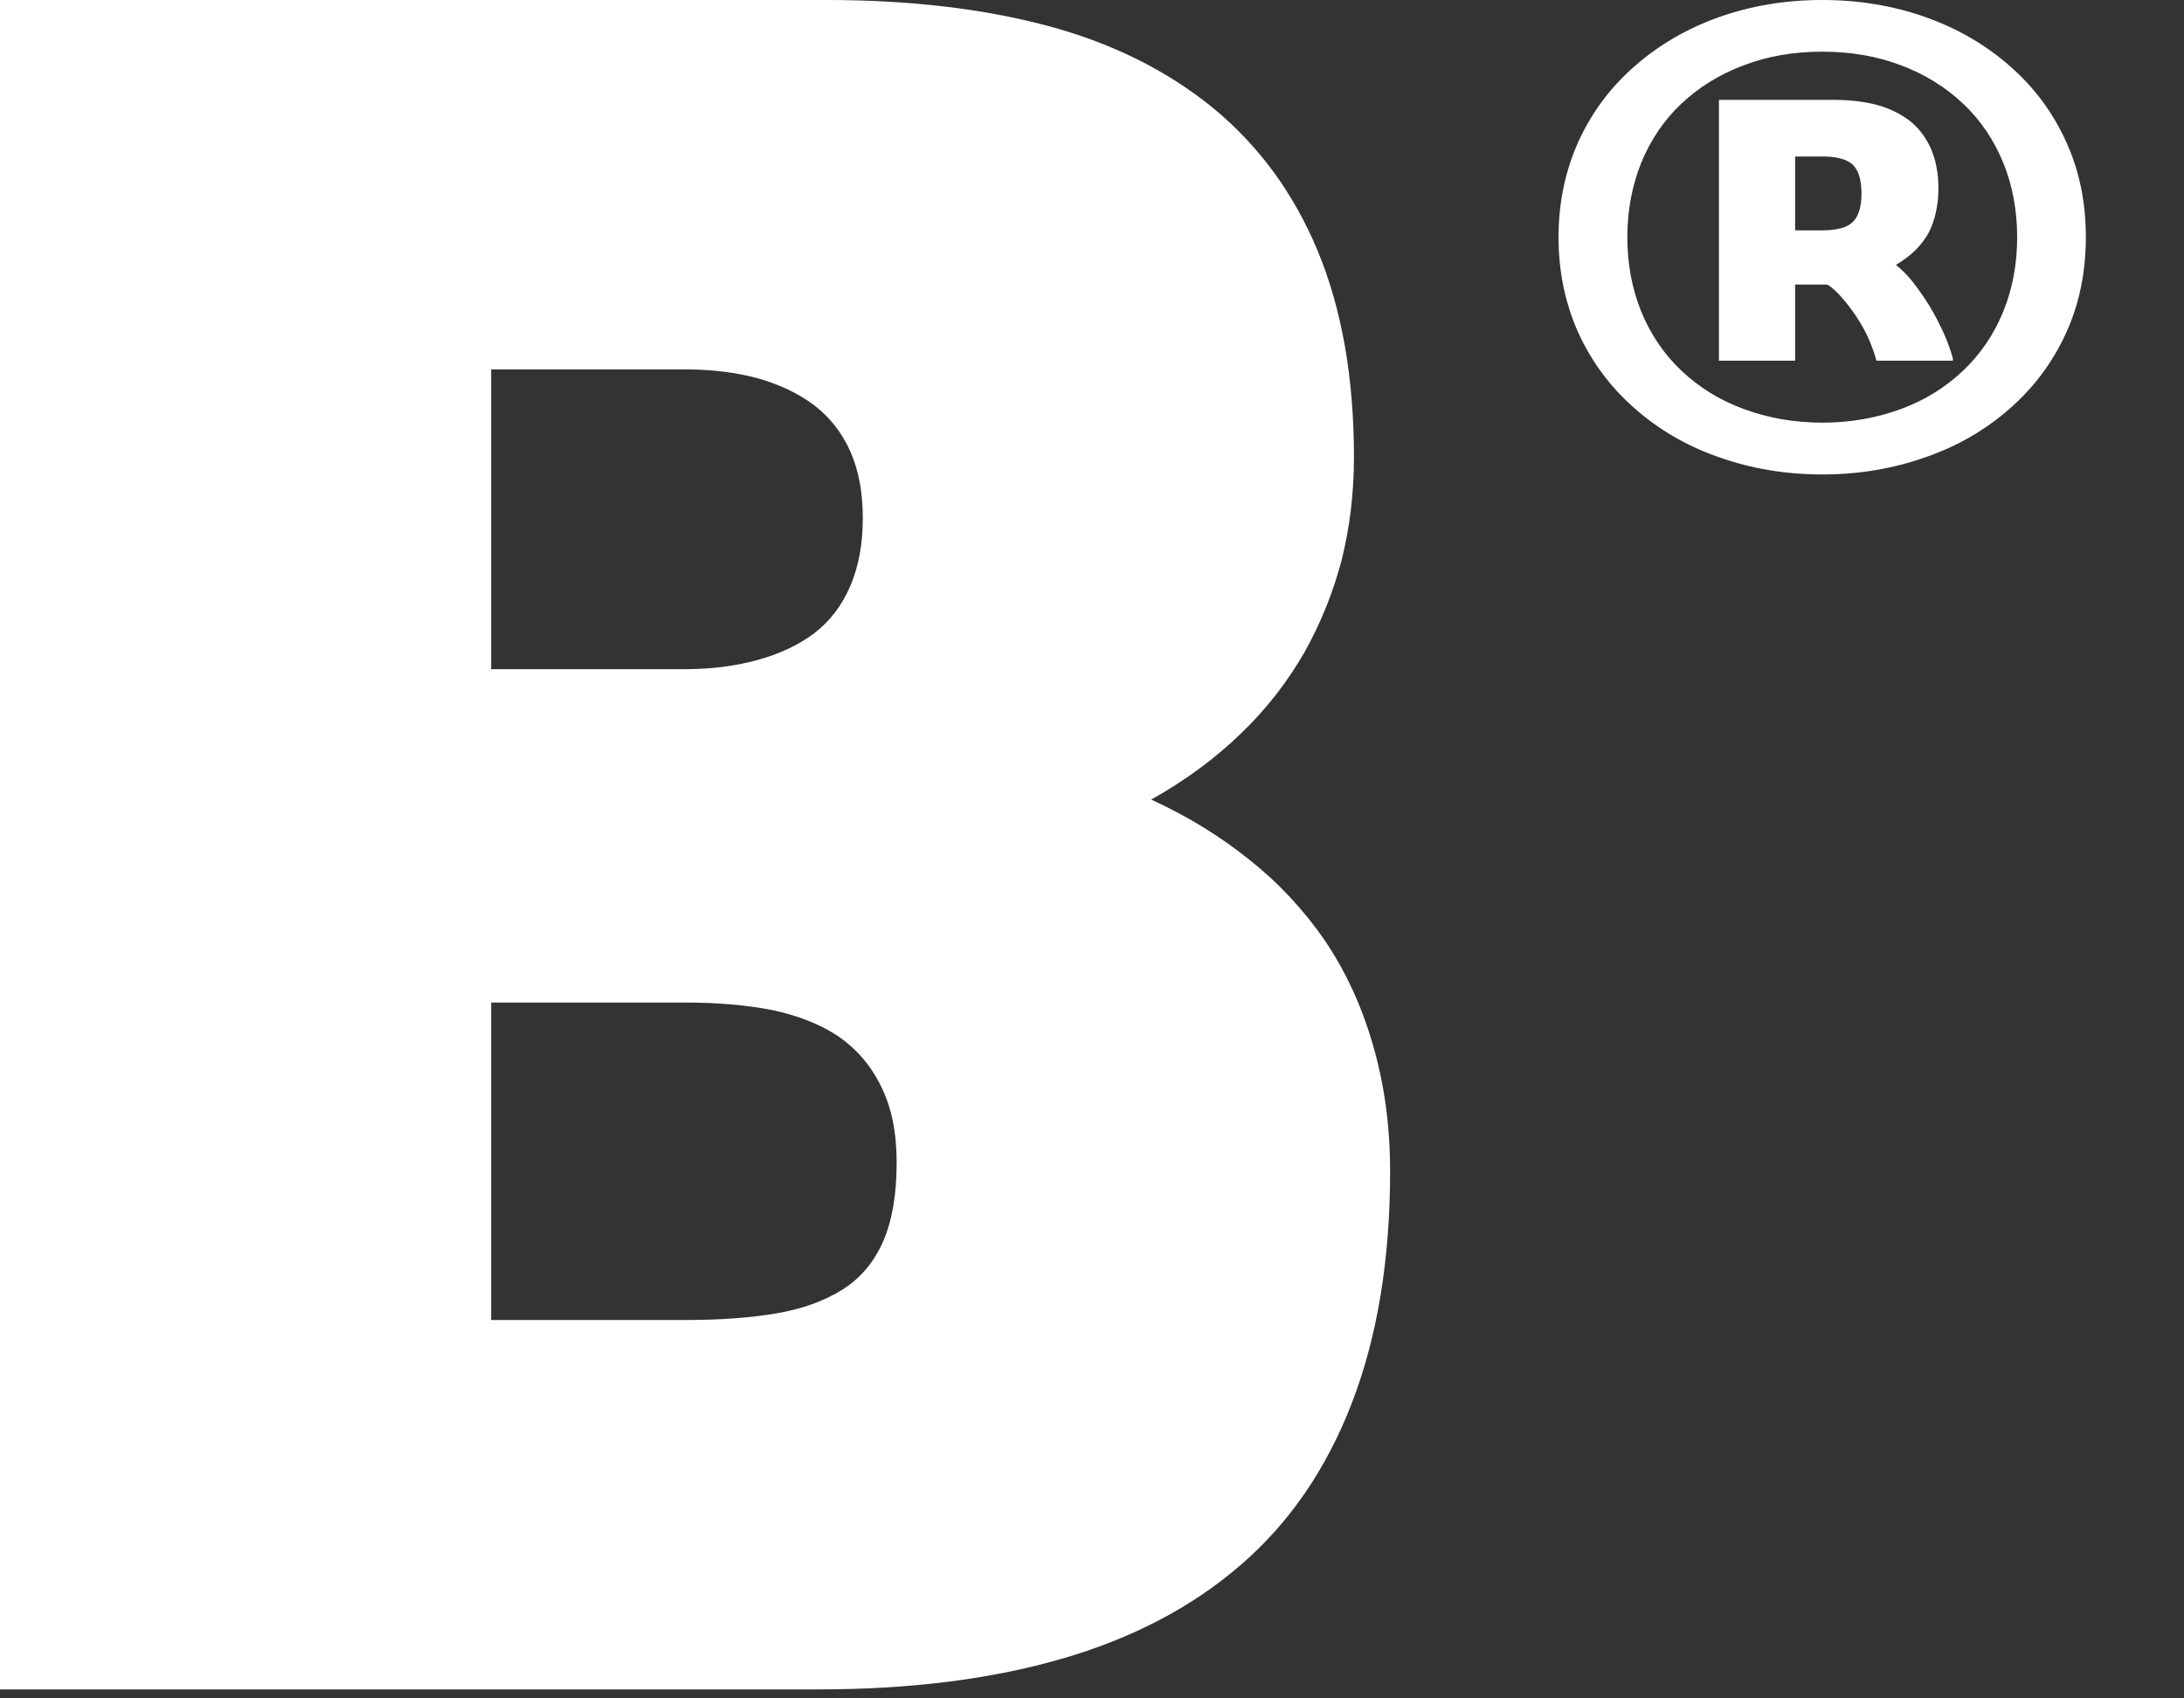
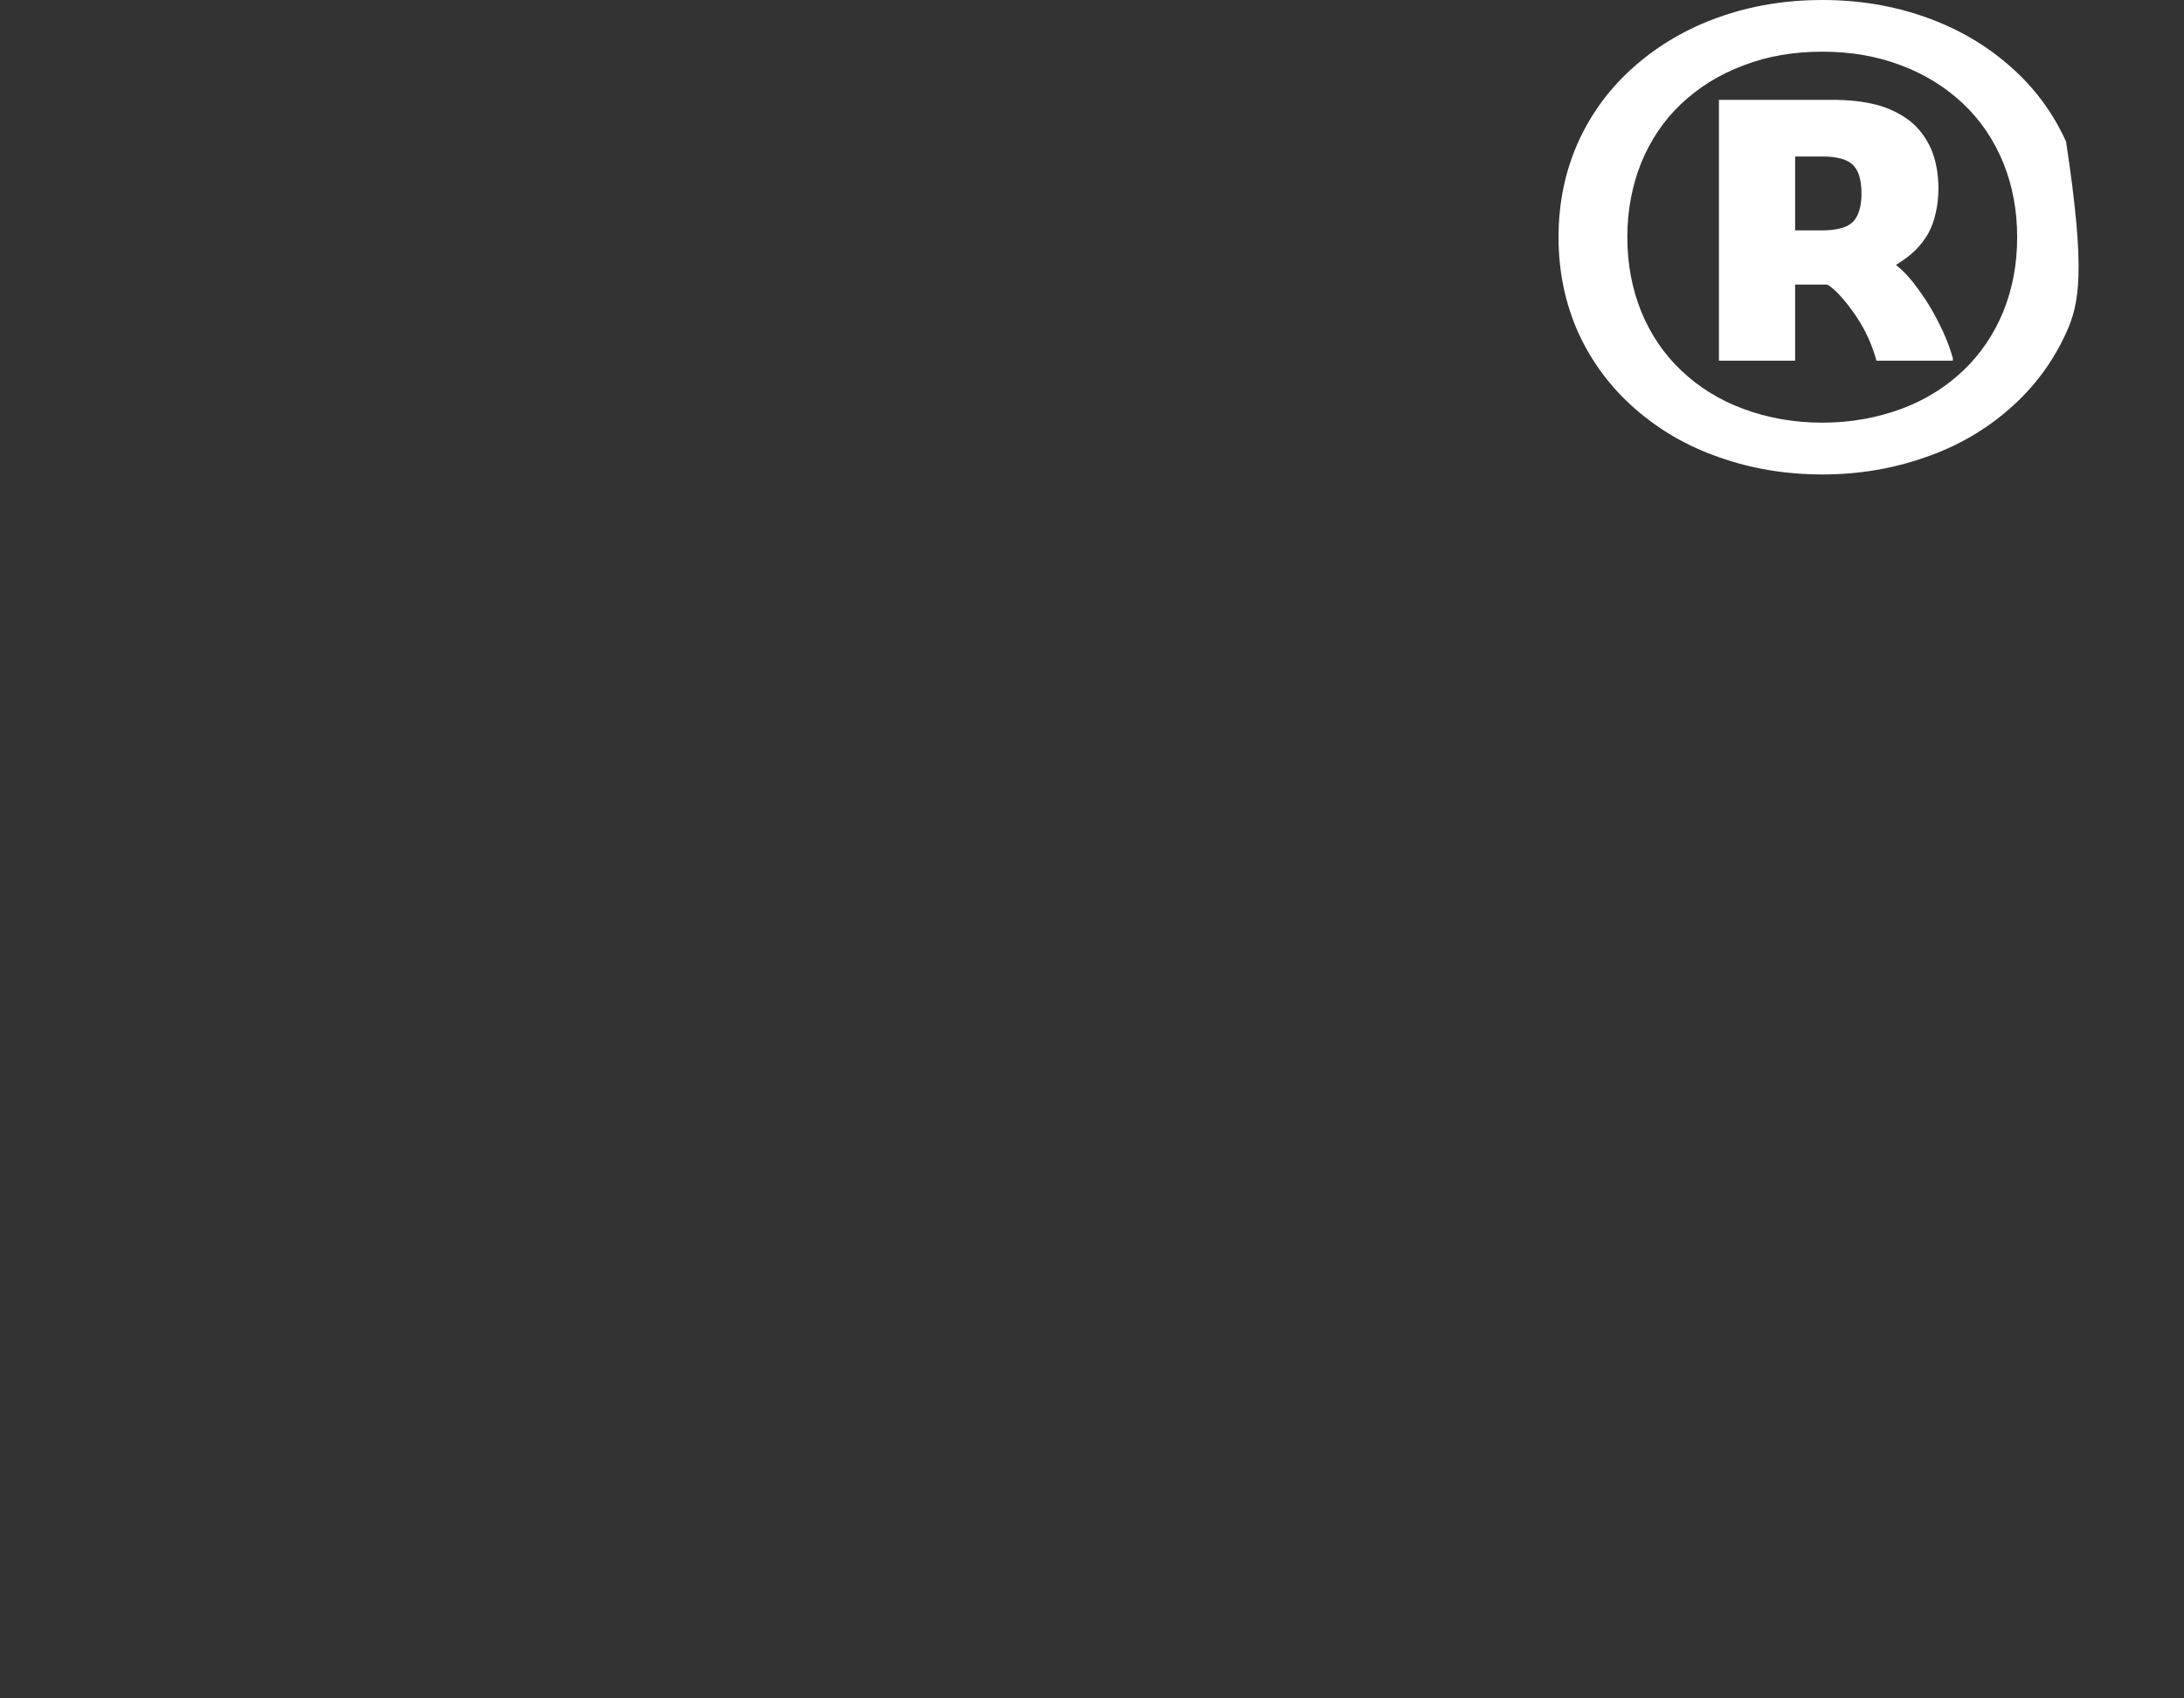
<svg xmlns="http://www.w3.org/2000/svg" width="18px" height="14px" viewBox="0 0 18 14" version="1.1">
  <rect x="0" y="0" width="18" height="14" fill="#333333" stroke="none" />
  <title>Group 15</title>
  <g id="Page-1" stroke="none" stroke-width="1" fill="none" fill-rule="evenodd">
    <g id="Group-15" transform="translate(0, 0)" fill="#FFFFFF">
-       <path d="M4.048,10.881 L5.645,10.881 C5.942,10.881 6.195,10.862 6.406,10.825 C6.616,10.789 6.795,10.723 6.944,10.63 C7.093,10.536 7.204,10.403 7.279,10.232 C7.354,10.059 7.39,9.842 7.39,9.581 C7.39,9.332 7.347,9.123 7.259,8.95 C7.174,8.778 7.055,8.642 6.907,8.541 C6.759,8.443 6.579,8.372 6.369,8.327 C6.158,8.285 5.917,8.264 5.645,8.264 L4.048,8.264 L4.048,10.881 Z M4.048,5.516 L5.645,5.516 C5.867,5.516 6.069,5.489 6.248,5.439 C6.426,5.39 6.582,5.317 6.712,5.219 C6.842,5.119 6.941,4.988 7.009,4.828 C7.077,4.668 7.111,4.483 7.111,4.271 C7.111,4.059 7.077,3.878 7.009,3.723 C6.941,3.57 6.842,3.442 6.712,3.342 C6.582,3.243 6.426,3.17 6.248,3.119 C6.069,3.07 5.867,3.045 5.645,3.045 L4.048,3.045 L4.048,5.516 Z M0,13.926 L0,2.27373675e-13 L6.815,2.27373675e-13 C7.495,2.27373675e-13 8.101,0.071 8.634,0.213 C9.166,0.355 9.621,0.583 9.999,0.891 C10.376,1.202 10.664,1.595 10.861,2.07 C11.059,2.548 11.159,3.114 11.159,3.769 C11.159,4.066 11.124,4.349 11.058,4.615 C10.988,4.881 10.887,5.134 10.751,5.377 C10.613,5.616 10.442,5.84 10.231,6.043 C10.019,6.249 9.772,6.432 9.488,6.591 C9.785,6.727 10.054,6.892 10.296,7.086 C10.536,7.276 10.744,7.499 10.918,7.751 C11.09,8.006 11.224,8.294 11.316,8.616 C11.41,8.938 11.457,9.285 11.457,9.655 C11.457,10.386 11.351,11.023 11.141,11.567 C10.93,12.113 10.624,12.558 10.221,12.904 C9.819,13.251 9.326,13.508 8.745,13.675 C8.164,13.843 7.495,13.926 6.741,13.926 L0,13.926 Z" id="Fill-5" />
-       <path d="M14.795,1.899 L15.019,1.899 C15.078,1.899 15.128,1.893 15.17,1.882 C15.212,1.872 15.243,1.855 15.27,1.83 C15.294,1.807 15.311,1.775 15.323,1.738 C15.335,1.699 15.342,1.653 15.342,1.597 C15.342,1.539 15.335,1.487 15.323,1.448 C15.311,1.409 15.291,1.377 15.266,1.354 C15.239,1.331 15.207,1.316 15.167,1.306 C15.128,1.295 15.078,1.29 15.019,1.29 L14.795,1.29 L14.795,1.899 Z M14.167,2.973 L14.167,0.823 L15.102,0.823 C15.236,0.823 15.358,0.836 15.463,0.863 C15.569,0.891 15.66,0.936 15.737,0.994 C15.812,1.053 15.87,1.128 15.913,1.222 C15.954,1.316 15.976,1.427 15.976,1.554 C15.976,1.629 15.968,1.694 15.954,1.754 C15.941,1.817 15.92,1.872 15.893,1.923 C15.865,1.973 15.829,2.019 15.787,2.062 C15.742,2.106 15.689,2.145 15.626,2.184 C15.672,2.22 15.718,2.266 15.764,2.323 C15.811,2.384 15.857,2.448 15.9,2.518 C15.944,2.59 15.982,2.665 16.017,2.74 C16.052,2.818 16.077,2.888 16.095,2.954 L16.095,2.973 L15.465,2.973 C15.451,2.918 15.43,2.861 15.403,2.797 C15.376,2.735 15.342,2.674 15.302,2.613 C15.261,2.552 15.22,2.498 15.179,2.452 C15.138,2.404 15.099,2.369 15.061,2.346 L14.795,2.346 L14.795,2.973 L14.167,2.973 Z M13.412,1.955 C13.412,2.177 13.451,2.379 13.526,2.567 C13.603,2.755 13.713,2.918 13.856,3.054 C14.002,3.192 14.171,3.298 14.37,3.371 C14.566,3.444 14.783,3.484 15.019,3.484 C15.255,3.484 15.47,3.444 15.669,3.371 C15.866,3.298 16.036,3.192 16.181,3.054 C16.324,2.918 16.434,2.755 16.511,2.567 C16.587,2.379 16.625,2.177 16.625,1.955 C16.625,1.736 16.587,1.531 16.511,1.343 C16.434,1.155 16.324,0.991 16.181,0.856 C16.036,0.719 15.866,0.613 15.669,0.539 C15.47,0.463 15.255,0.426 15.019,0.426 C14.783,0.426 14.566,0.463 14.37,0.539 C14.171,0.613 14.002,0.719 13.856,0.856 C13.713,0.991 13.603,1.155 13.526,1.343 C13.451,1.531 13.412,1.736 13.412,1.955 L13.412,1.955 Z M12.845,1.955 C12.845,1.669 12.901,1.407 13.009,1.167 C13.119,0.927 13.273,0.719 13.473,0.545 C13.672,0.37 13.904,0.235 14.168,0.141 C14.433,0.047 14.717,1.13686838e-13 15.019,1.13686838e-13 C15.321,1.13686838e-13 15.603,0.047 15.869,0.141 C16.134,0.235 16.367,0.37 16.565,0.545 C16.765,0.719 16.919,0.927 17.028,1.167 C17.138,1.407 17.191,1.669 17.191,1.955 C17.191,2.241 17.138,2.504 17.028,2.745 C16.919,2.984 16.765,3.192 16.565,3.367 C16.367,3.542 16.134,3.678 15.869,3.769 C15.603,3.863 15.321,3.911 15.019,3.911 C14.717,3.911 14.433,3.863 14.168,3.769 C13.904,3.678 13.672,3.542 13.473,3.367 C13.273,3.192 13.119,2.984 13.009,2.745 C12.901,2.504 12.845,2.241 12.845,1.955 L12.845,1.955 Z" id="Fill-7" />
+       <path d="M14.795,1.899 L15.019,1.899 C15.078,1.899 15.128,1.893 15.17,1.882 C15.212,1.872 15.243,1.855 15.27,1.83 C15.294,1.807 15.311,1.775 15.323,1.738 C15.335,1.699 15.342,1.653 15.342,1.597 C15.342,1.539 15.335,1.487 15.323,1.448 C15.311,1.409 15.291,1.377 15.266,1.354 C15.239,1.331 15.207,1.316 15.167,1.306 C15.128,1.295 15.078,1.29 15.019,1.29 L14.795,1.29 L14.795,1.899 Z M14.167,2.973 L14.167,0.823 L15.102,0.823 C15.236,0.823 15.358,0.836 15.463,0.863 C15.569,0.891 15.66,0.936 15.737,0.994 C15.812,1.053 15.87,1.128 15.913,1.222 C15.954,1.316 15.976,1.427 15.976,1.554 C15.976,1.629 15.968,1.694 15.954,1.754 C15.941,1.817 15.92,1.872 15.893,1.923 C15.865,1.973 15.829,2.019 15.787,2.062 C15.742,2.106 15.689,2.145 15.626,2.184 C15.672,2.22 15.718,2.266 15.764,2.323 C15.811,2.384 15.857,2.448 15.9,2.518 C15.944,2.59 15.982,2.665 16.017,2.74 C16.052,2.818 16.077,2.888 16.095,2.954 L16.095,2.973 L15.465,2.973 C15.451,2.918 15.43,2.861 15.403,2.797 C15.376,2.735 15.342,2.674 15.302,2.613 C15.261,2.552 15.22,2.498 15.179,2.452 C15.138,2.404 15.099,2.369 15.061,2.346 L14.795,2.346 L14.795,2.973 L14.167,2.973 Z M13.412,1.955 C13.412,2.177 13.451,2.379 13.526,2.567 C13.603,2.755 13.713,2.918 13.856,3.054 C14.002,3.192 14.171,3.298 14.37,3.371 C14.566,3.444 14.783,3.484 15.019,3.484 C15.255,3.484 15.47,3.444 15.669,3.371 C15.866,3.298 16.036,3.192 16.181,3.054 C16.324,2.918 16.434,2.755 16.511,2.567 C16.587,2.379 16.625,2.177 16.625,1.955 C16.625,1.736 16.587,1.531 16.511,1.343 C16.434,1.155 16.324,0.991 16.181,0.856 C16.036,0.719 15.866,0.613 15.669,0.539 C15.47,0.463 15.255,0.426 15.019,0.426 C14.783,0.426 14.566,0.463 14.37,0.539 C14.171,0.613 14.002,0.719 13.856,0.856 C13.713,0.991 13.603,1.155 13.526,1.343 C13.451,1.531 13.412,1.736 13.412,1.955 L13.412,1.955 Z M12.845,1.955 C12.845,1.669 12.901,1.407 13.009,1.167 C13.119,0.927 13.273,0.719 13.473,0.545 C13.672,0.37 13.904,0.235 14.168,0.141 C14.433,0.047 14.717,1.13686838e-13 15.019,1.13686838e-13 C15.321,1.13686838e-13 15.603,0.047 15.869,0.141 C16.134,0.235 16.367,0.37 16.565,0.545 C16.765,0.719 16.919,0.927 17.028,1.167 C17.191,2.241 17.138,2.504 17.028,2.745 C16.919,2.984 16.765,3.192 16.565,3.367 C16.367,3.542 16.134,3.678 15.869,3.769 C15.603,3.863 15.321,3.911 15.019,3.911 C14.717,3.911 14.433,3.863 14.168,3.769 C13.904,3.678 13.672,3.542 13.473,3.367 C13.273,3.192 13.119,2.984 13.009,2.745 C12.901,2.504 12.845,2.241 12.845,1.955 L12.845,1.955 Z" id="Fill-7" />
    </g>
  </g>
</svg>